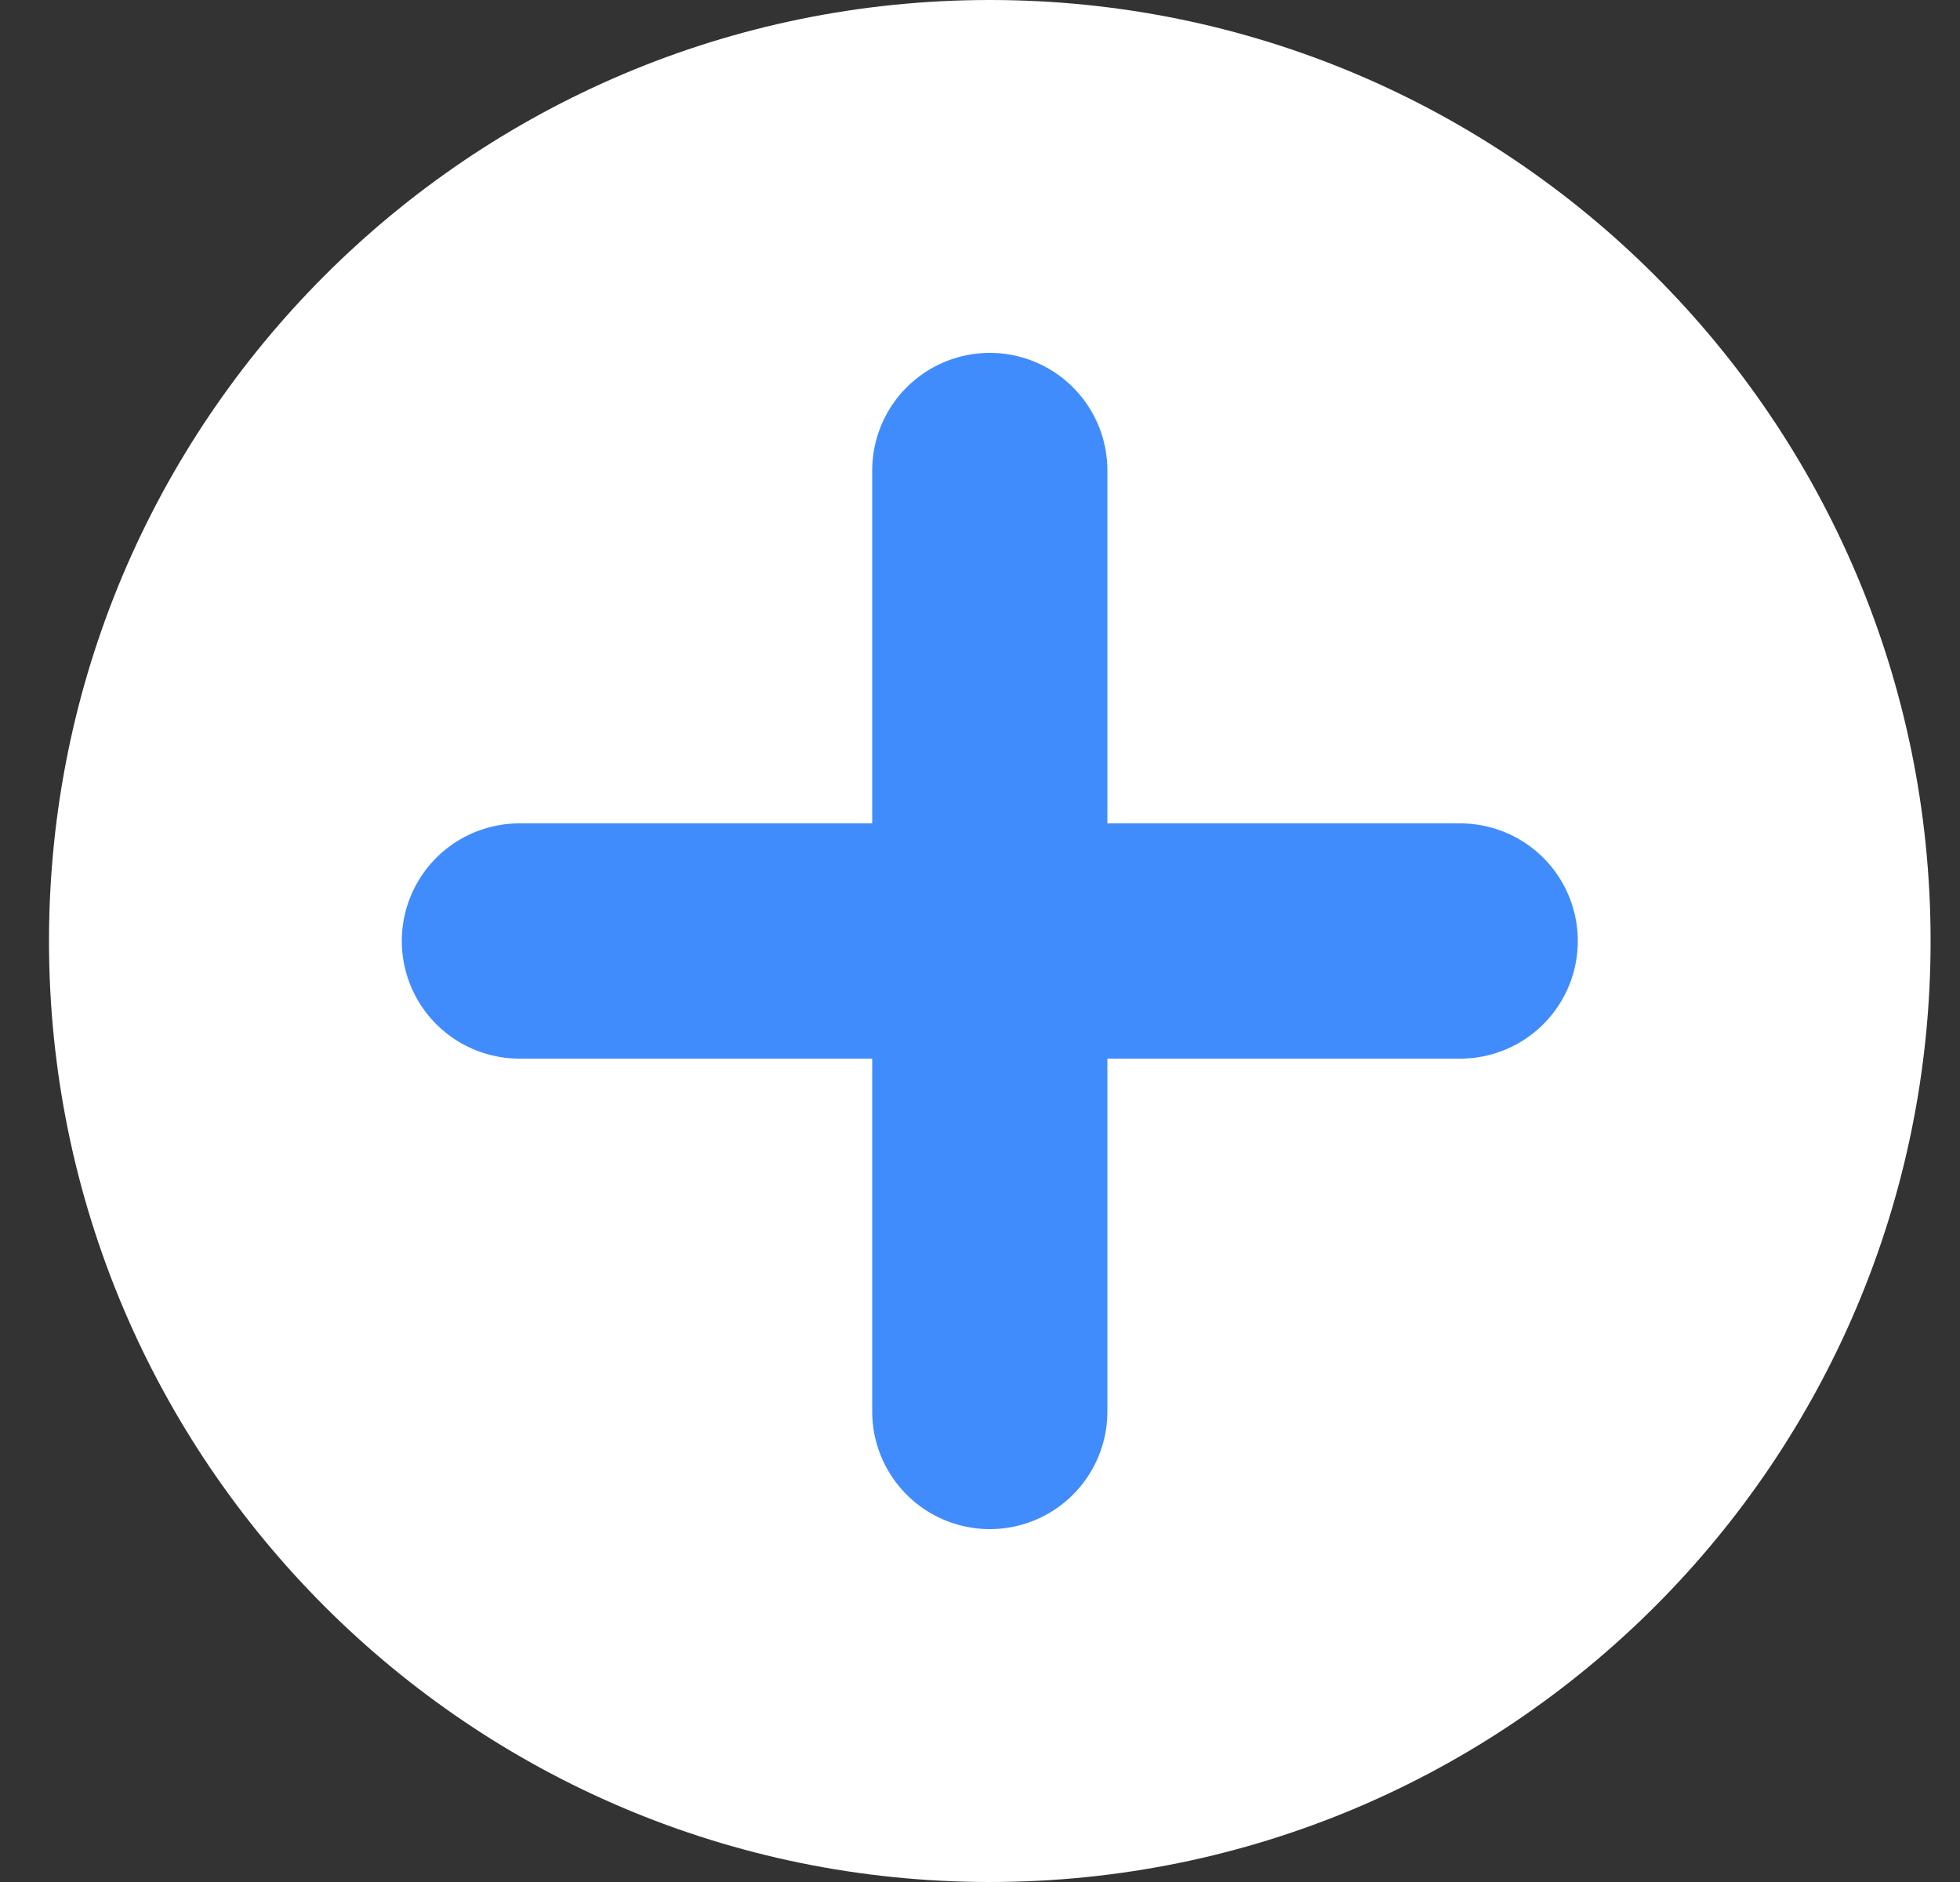
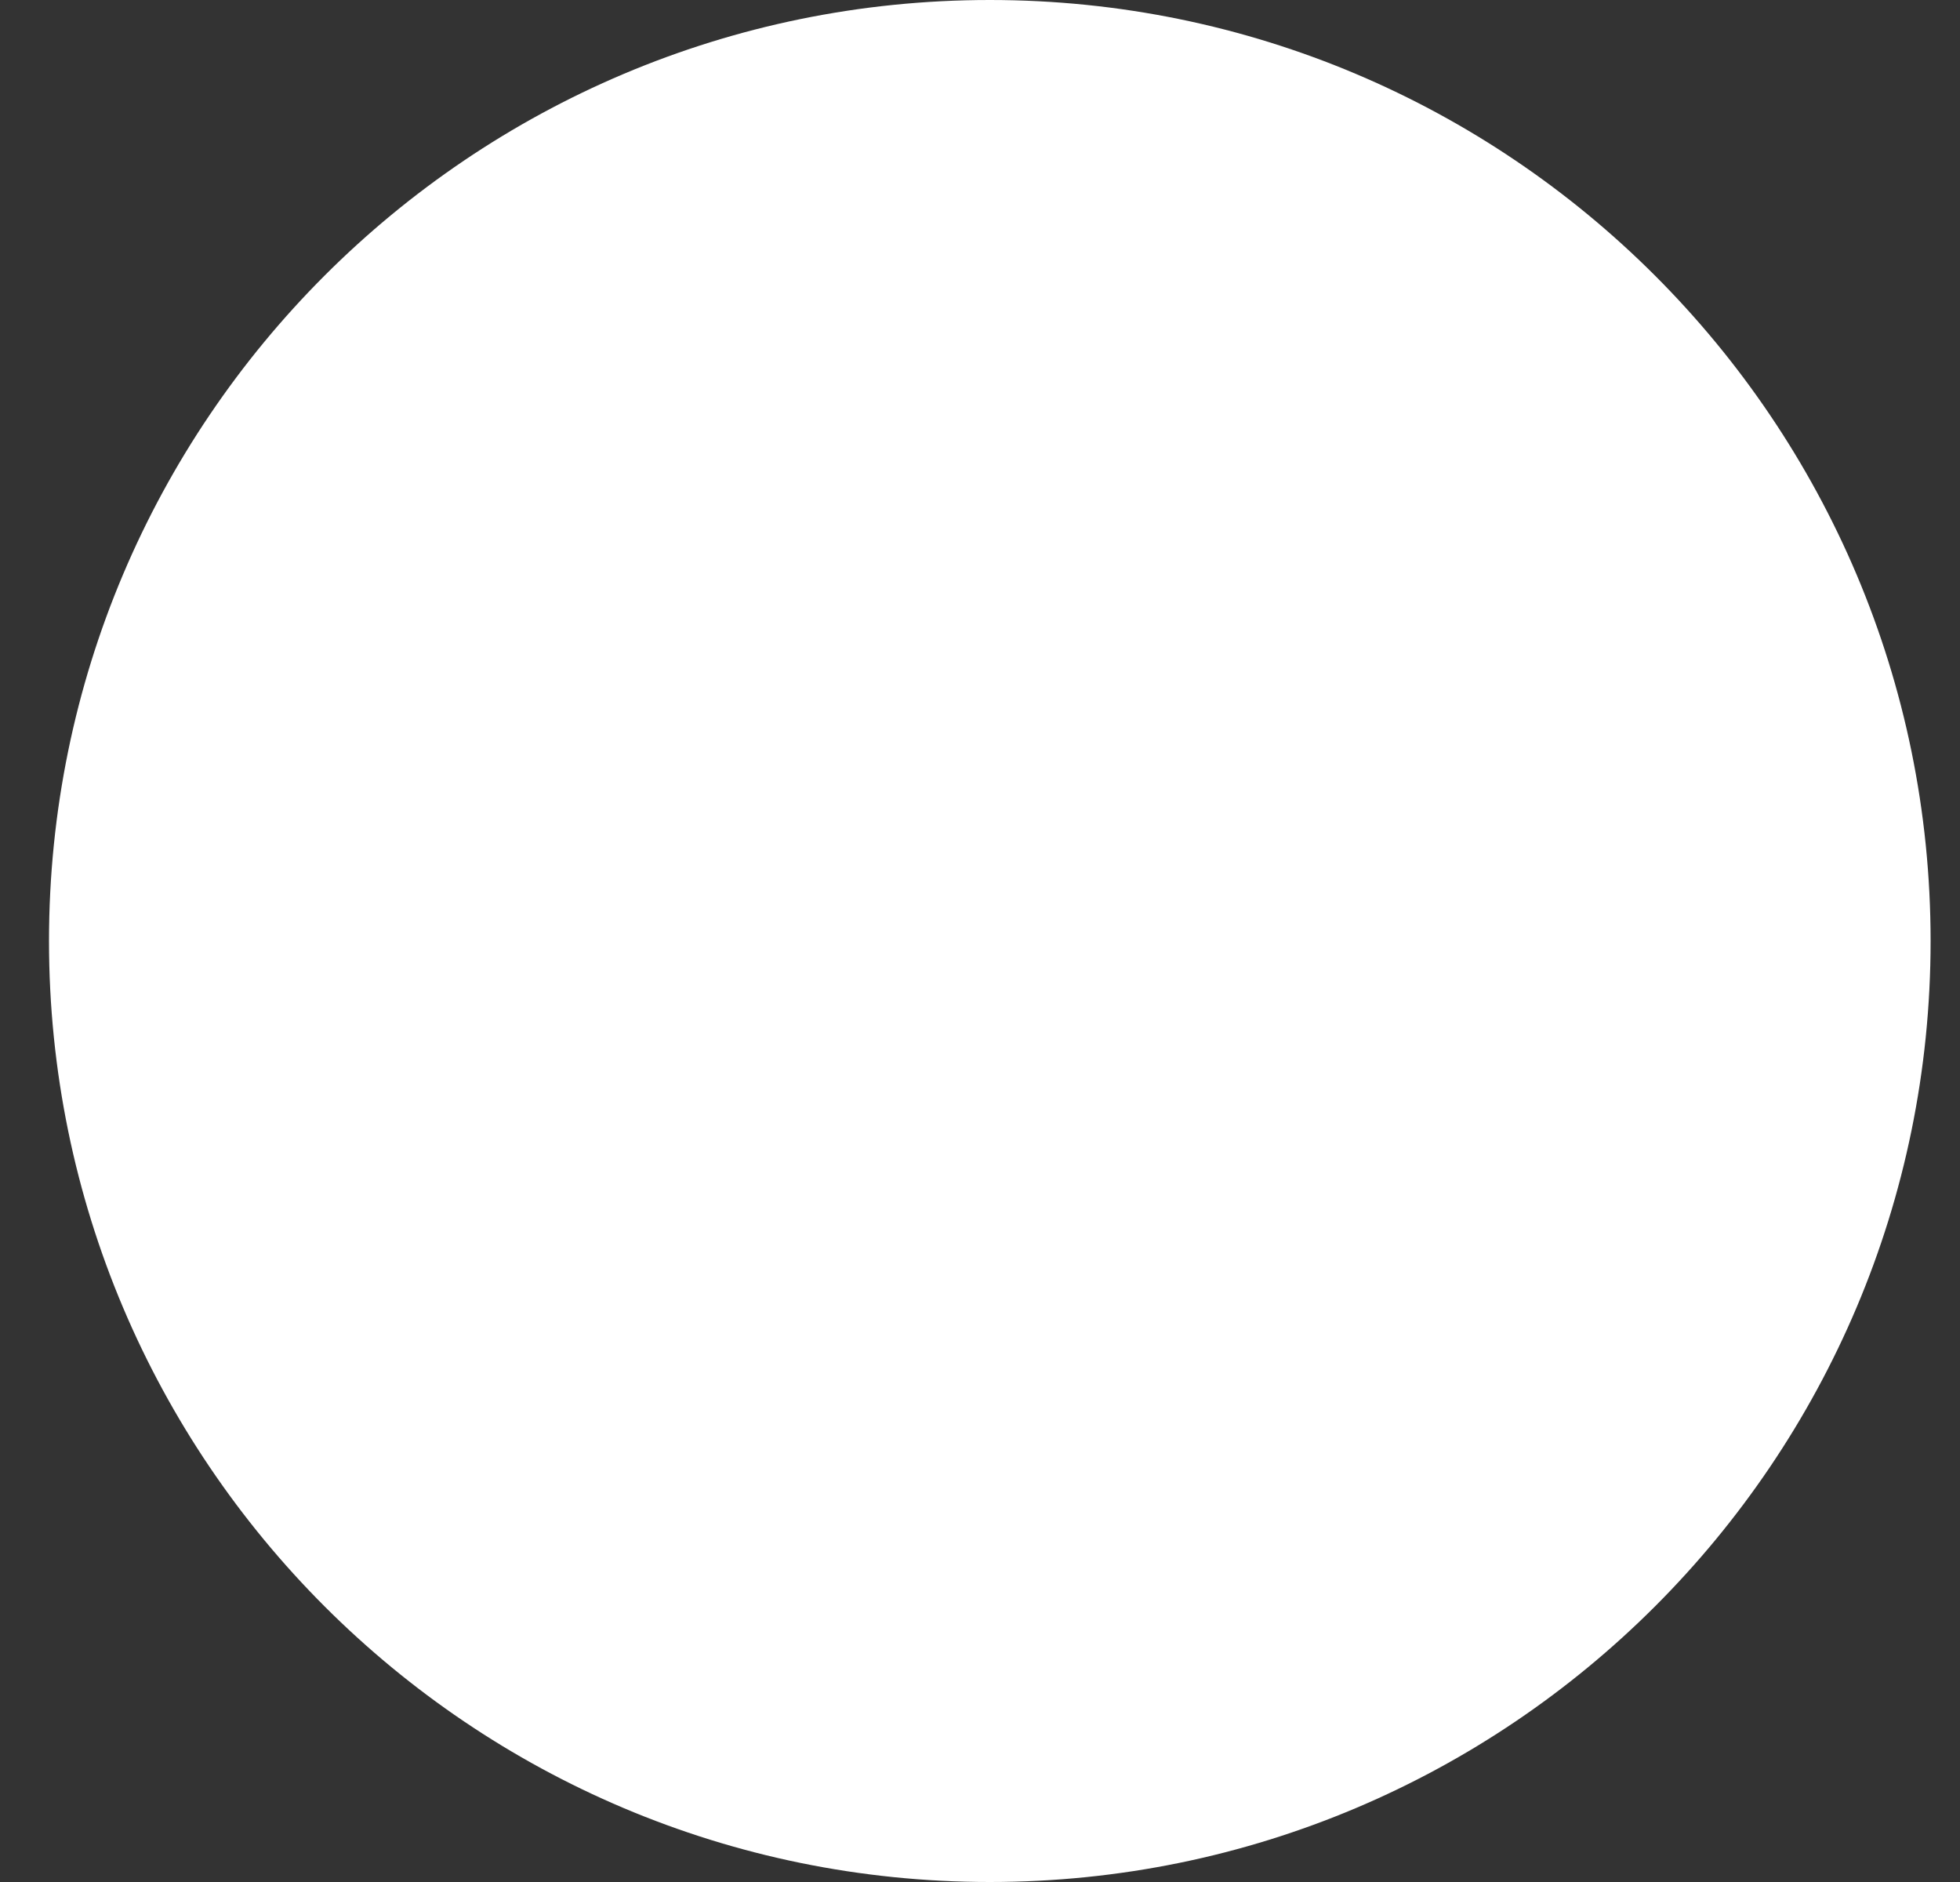
<svg xmlns="http://www.w3.org/2000/svg" width="25" height="24" viewBox="0 0 25 24" fill="none">
  <rect x="0" y="0" width="25" height="24" fill="#333333" stroke="none" />
  <path d="M24.625 12C24.625 18.627 19.252 24 12.625 24C5.998 24 0.625 18.627 0.625 12C0.625 5.373 5.998 0 12.625 0C19.252 0 24.625 5.373 24.625 12Z" fill="white" />
-   <path d="M6.625 12H12.625M18.625 12H12.625M12.625 12V6M12.625 12V18" stroke="#418CFC" stroke-width="3" stroke-linecap="round" stroke-linejoin="round" />
</svg>